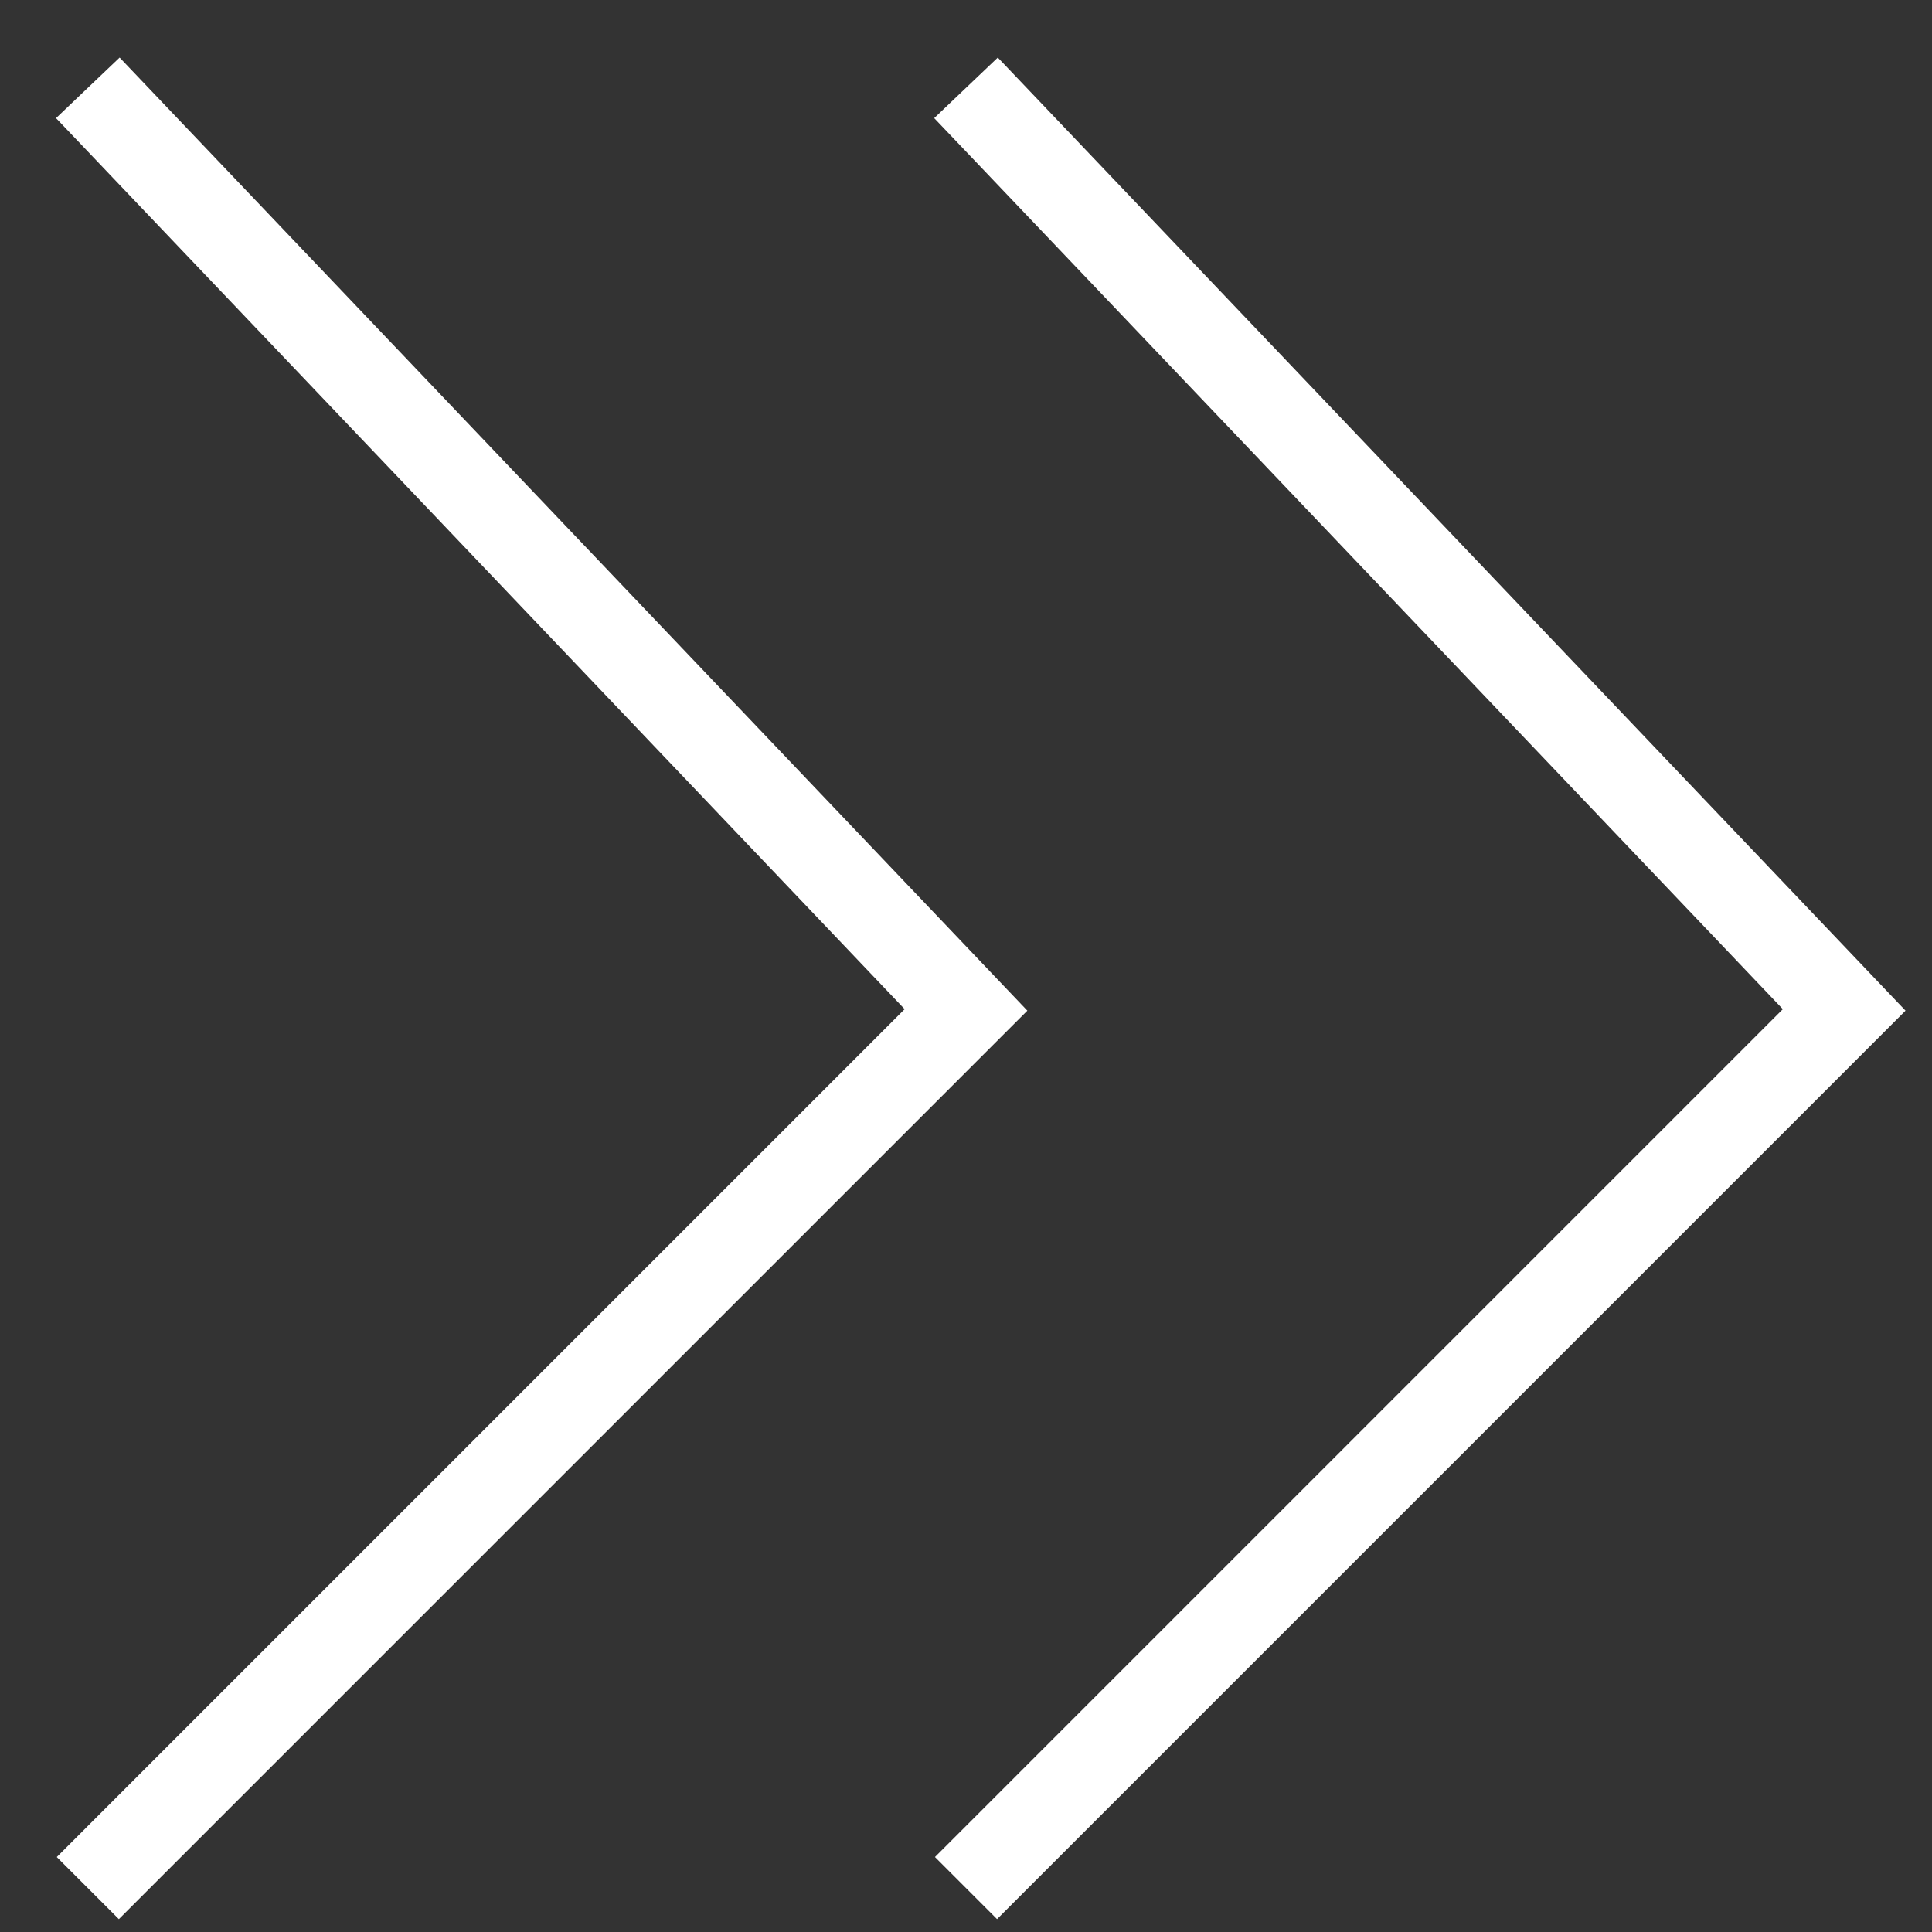
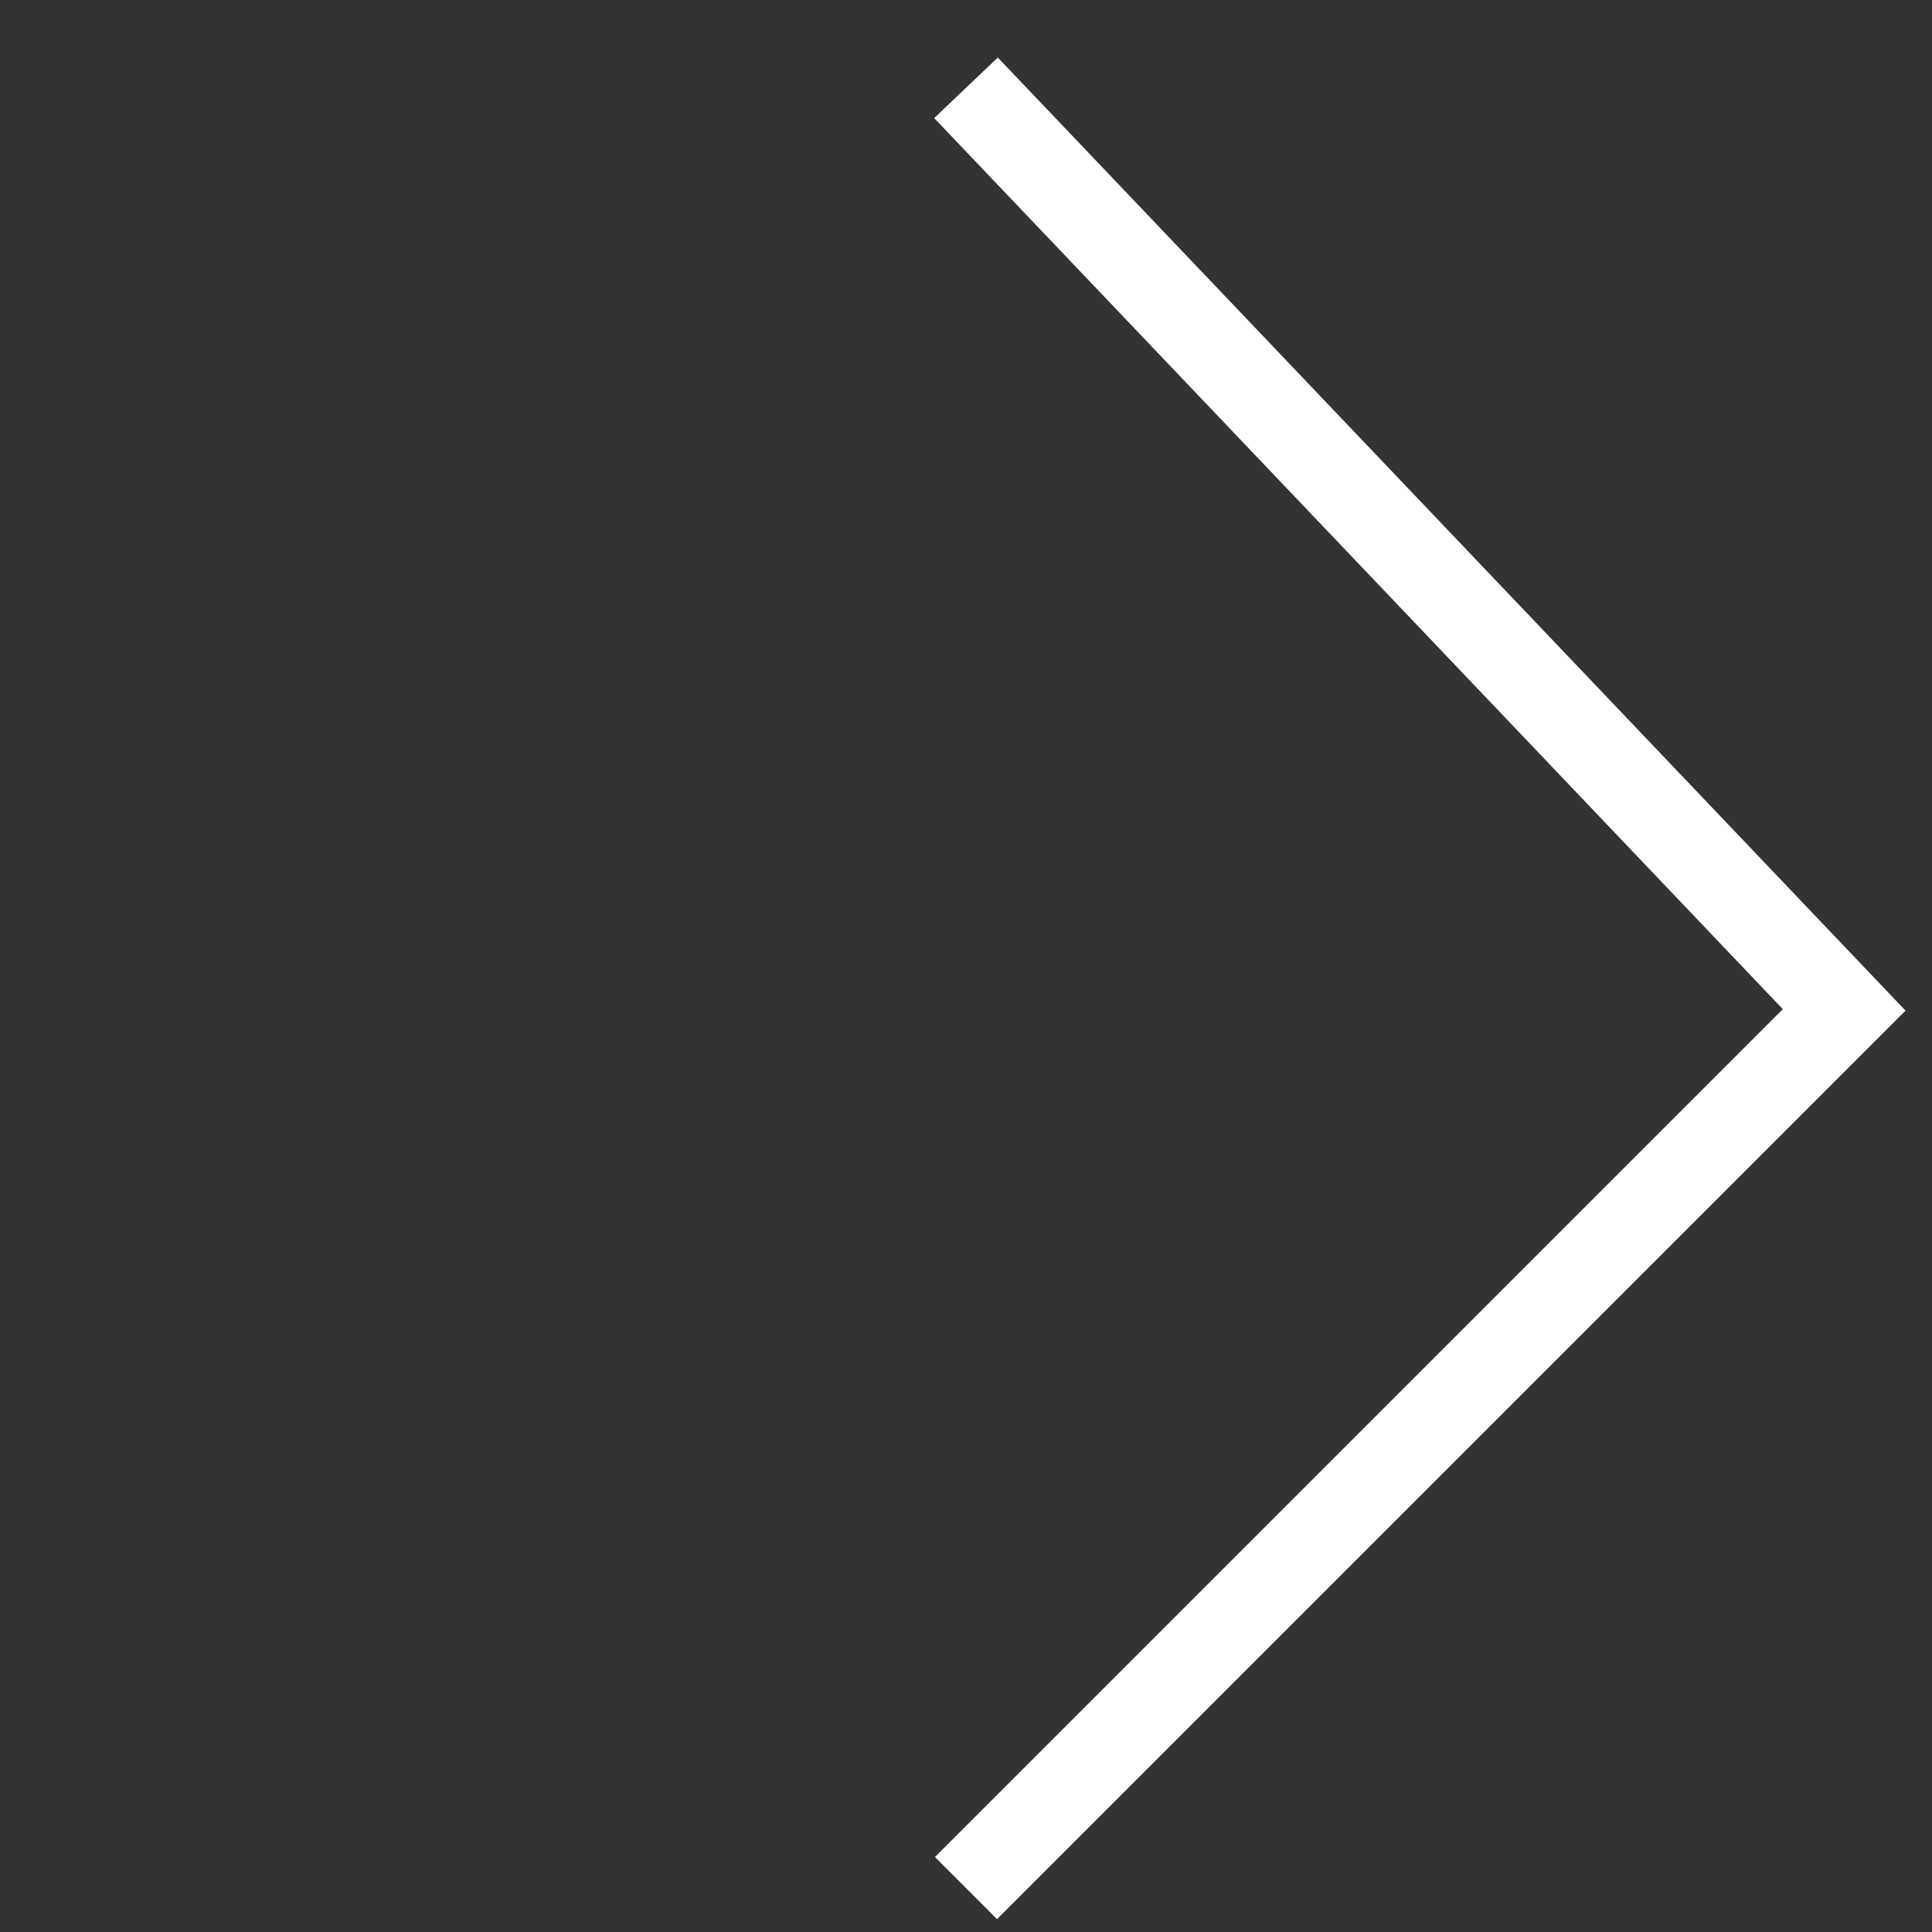
<svg xmlns="http://www.w3.org/2000/svg" width="22" height="22" viewBox="0 0 22 22" fill="none">
  <rect x="0" y="0" width="22" height="22" fill="#333333" stroke="none" />
-   <path d="M1 21.5L11 11.5L1 1" stroke="white" />
  <path d="M11 21.5L21 11.5L11 1" stroke="white" />
</svg>